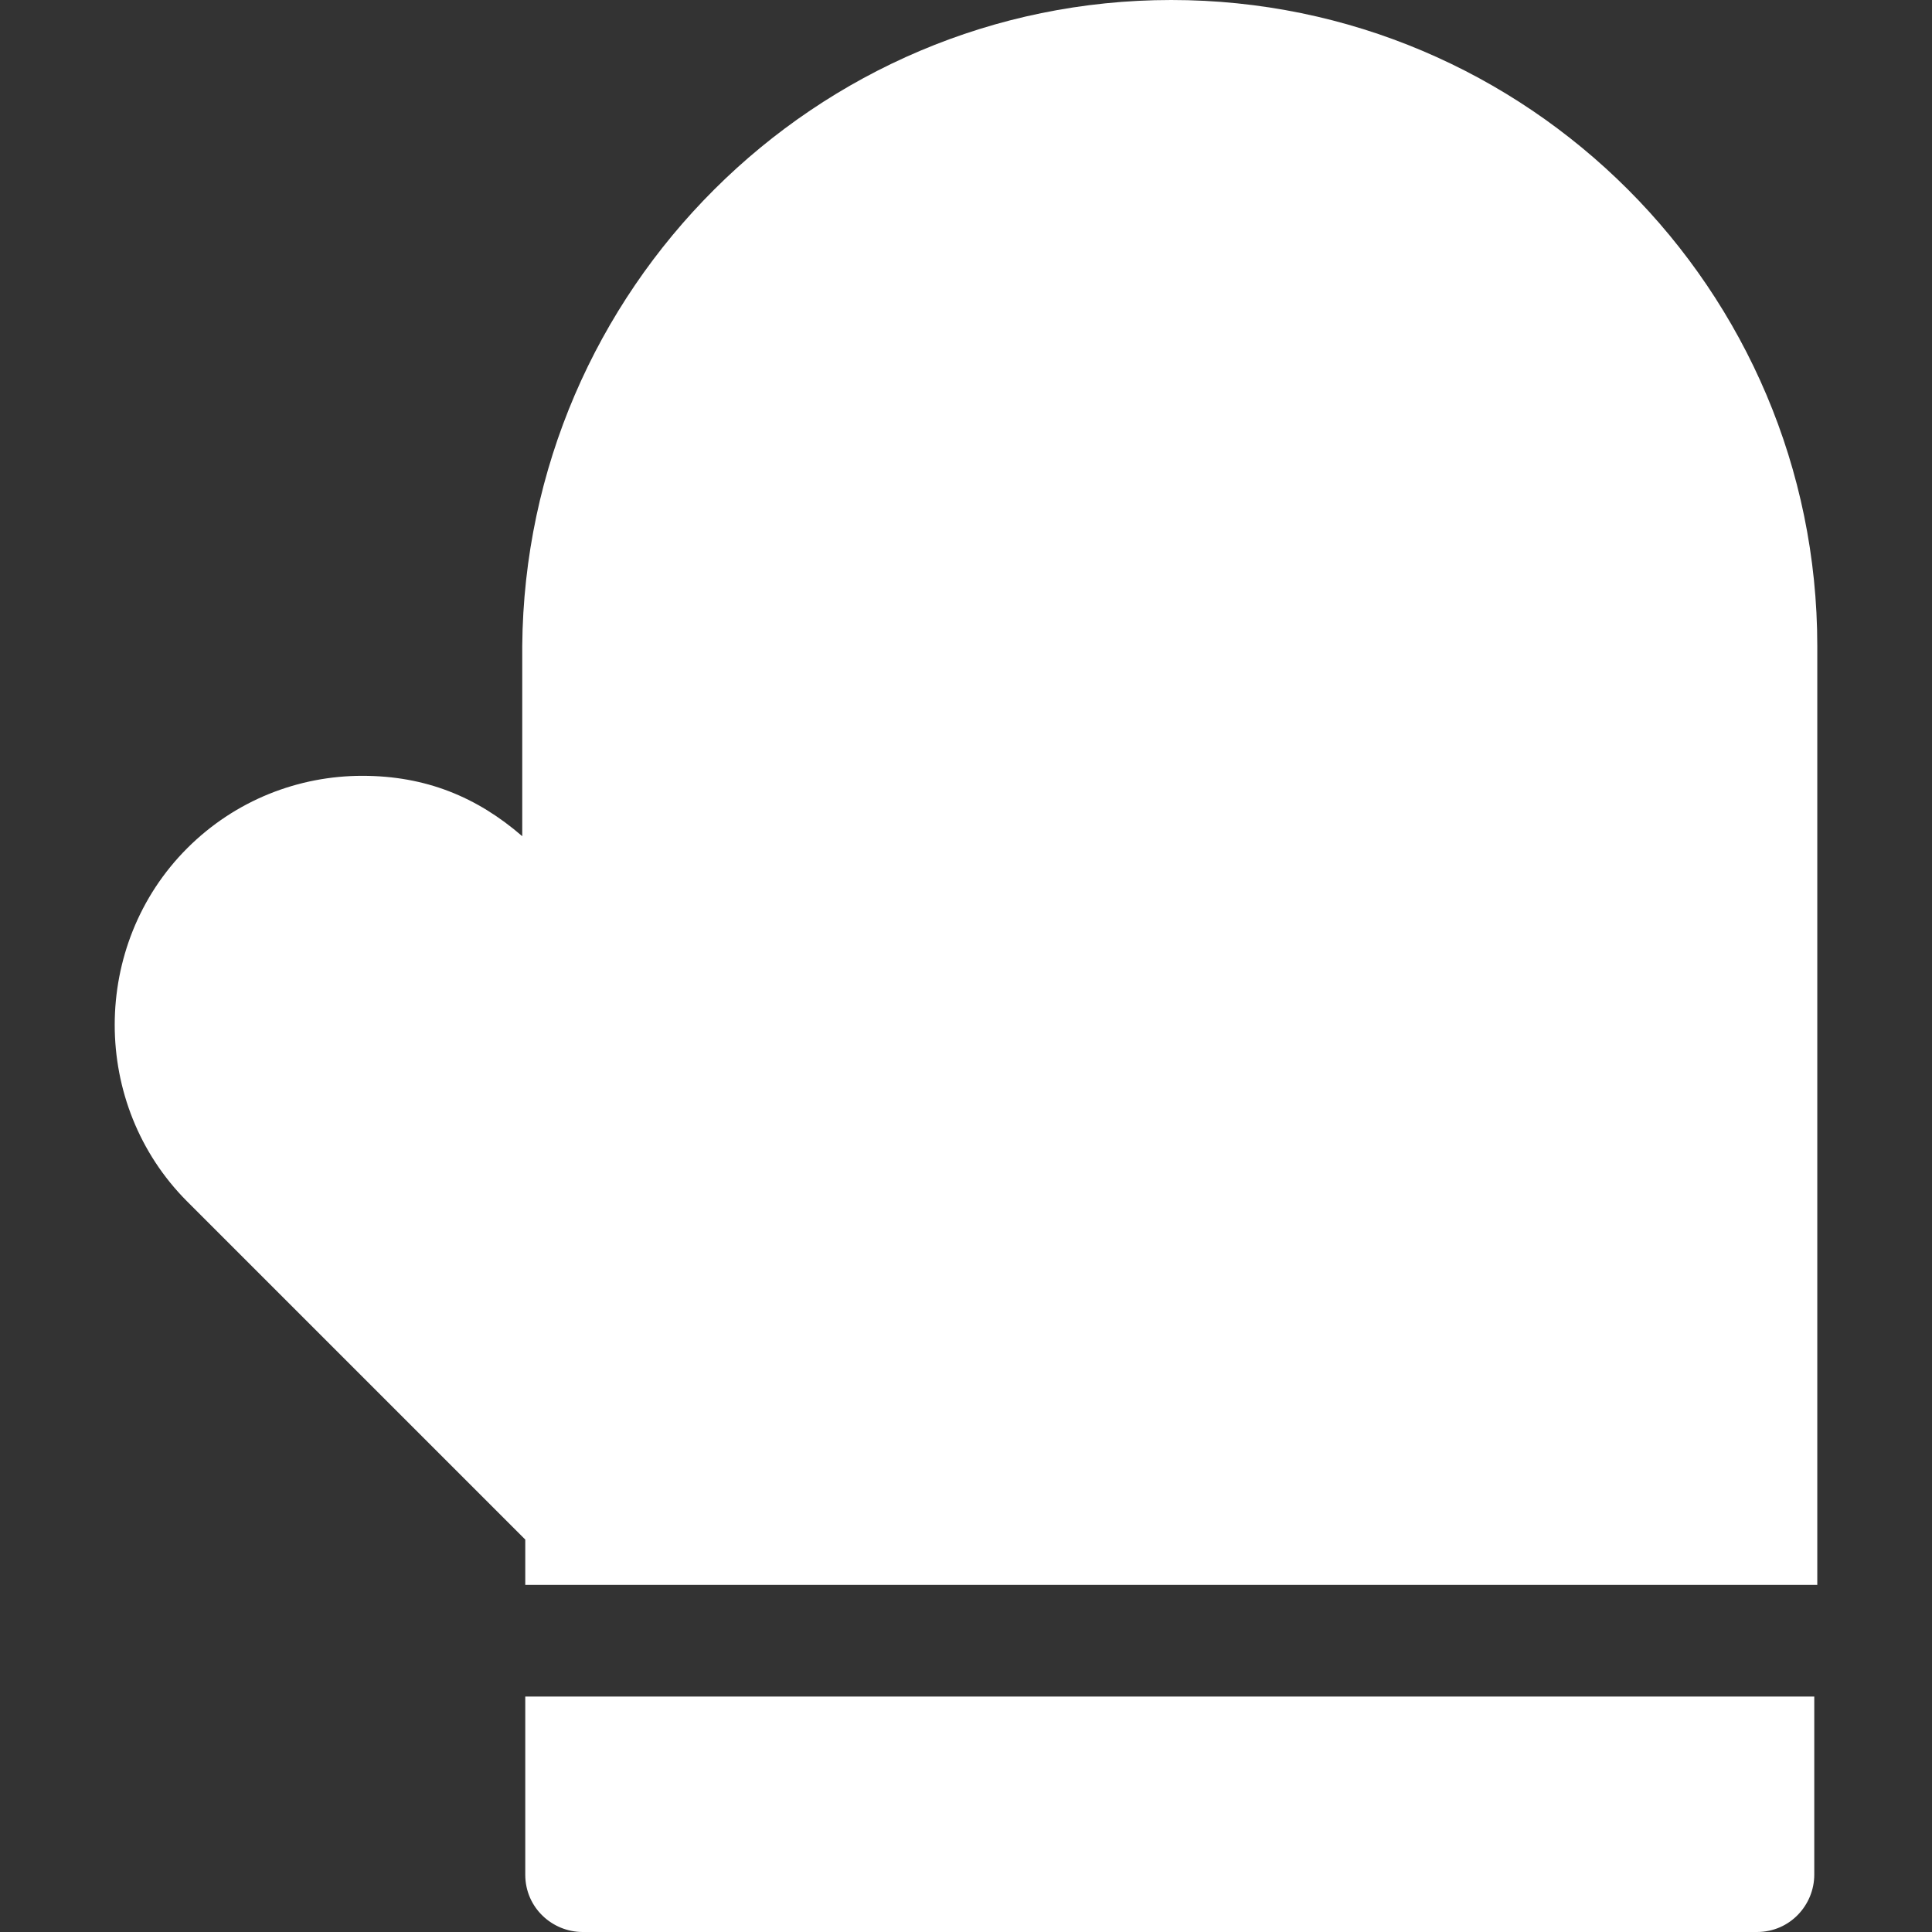
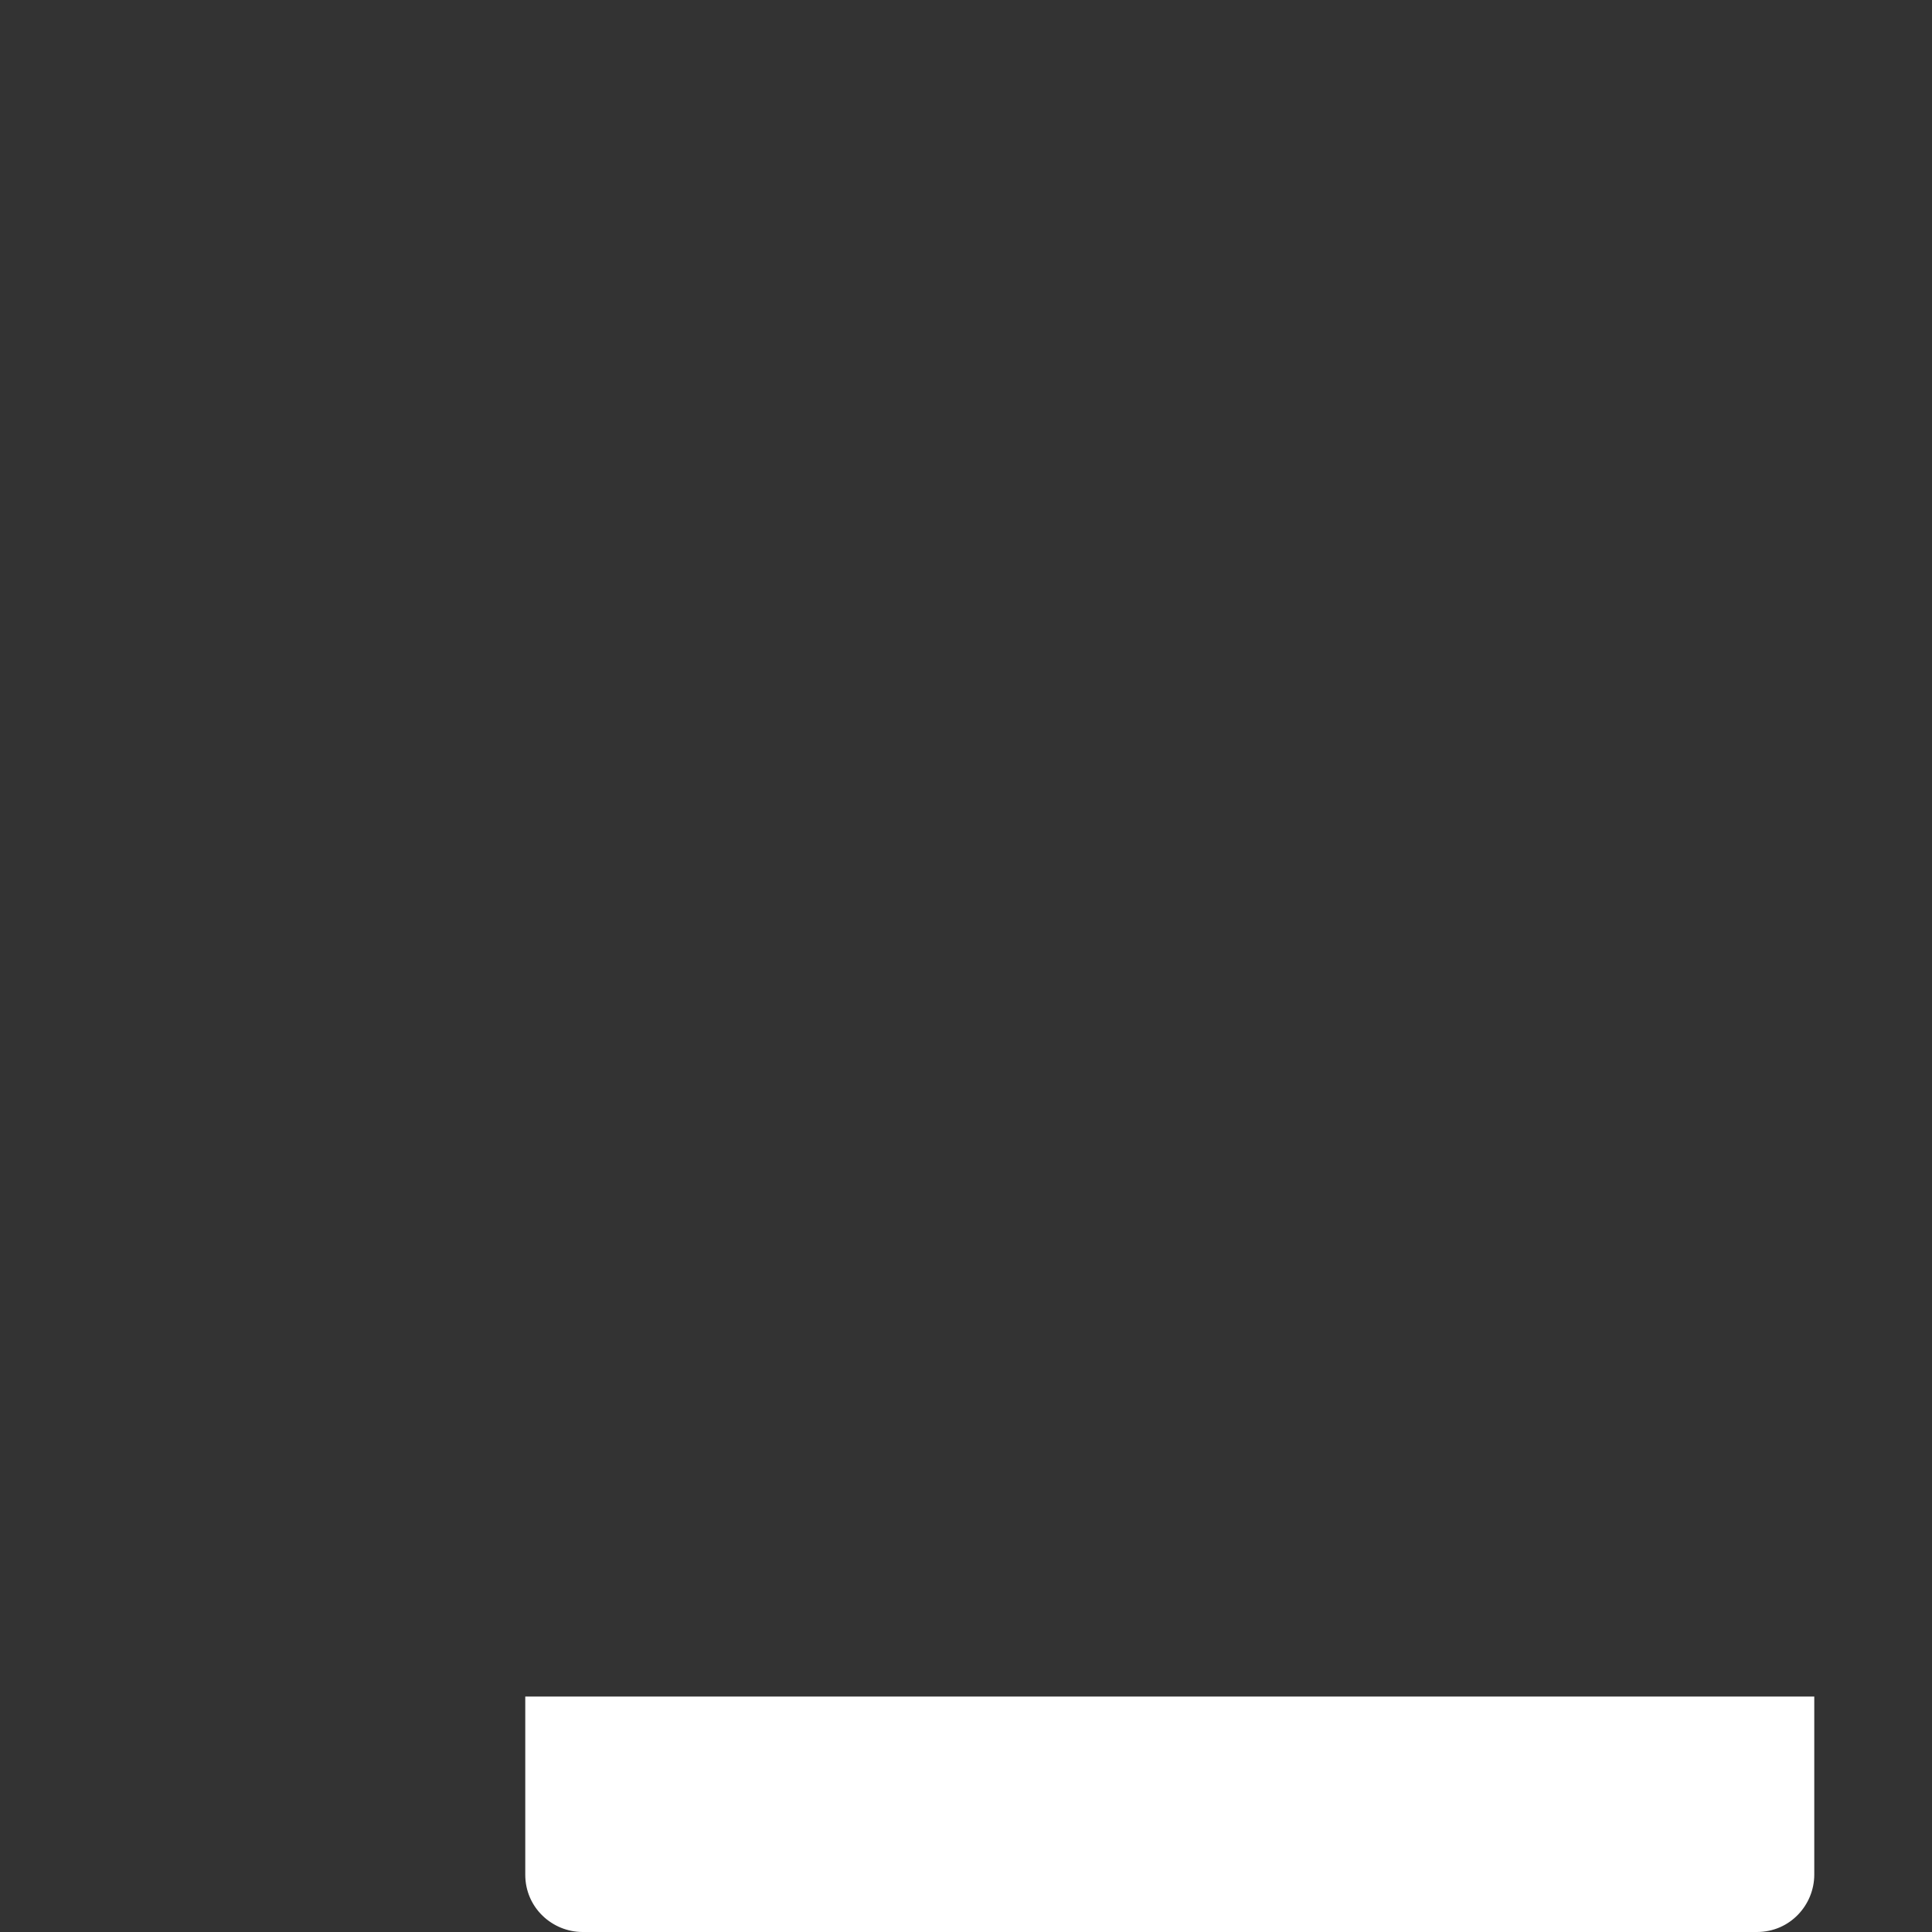
<svg xmlns="http://www.w3.org/2000/svg" id="Layer_1" viewBox="0 0 64 64">
  <rect x="0" y="0" width="64" height="64" fill="#333333" stroke="none" />
  <defs>
    <style>.cls-1{fill:#fff;}</style>
  </defs>
  <path class="cls-1" d="M17.4,56.2h42.7v5.9c0,1-.8,1.9-1.9,1.9H19.3c-1,0-1.9-.8-1.9-1.9v-5.9h0Z" />
-   <path class="cls-1" d="M60.2,21.4v31.1H17.4v-1.5l-11.2-11.2c-3.2-3.2-3.2-8.5,0-11.7,1.6-1.6,3.7-2.4,5.8-2.4s3.8.7,5.3,2v-6.3C17.4,9.6,27,0,38.8,0s21.4,9.6,21.4,21.4Z" />
</svg>